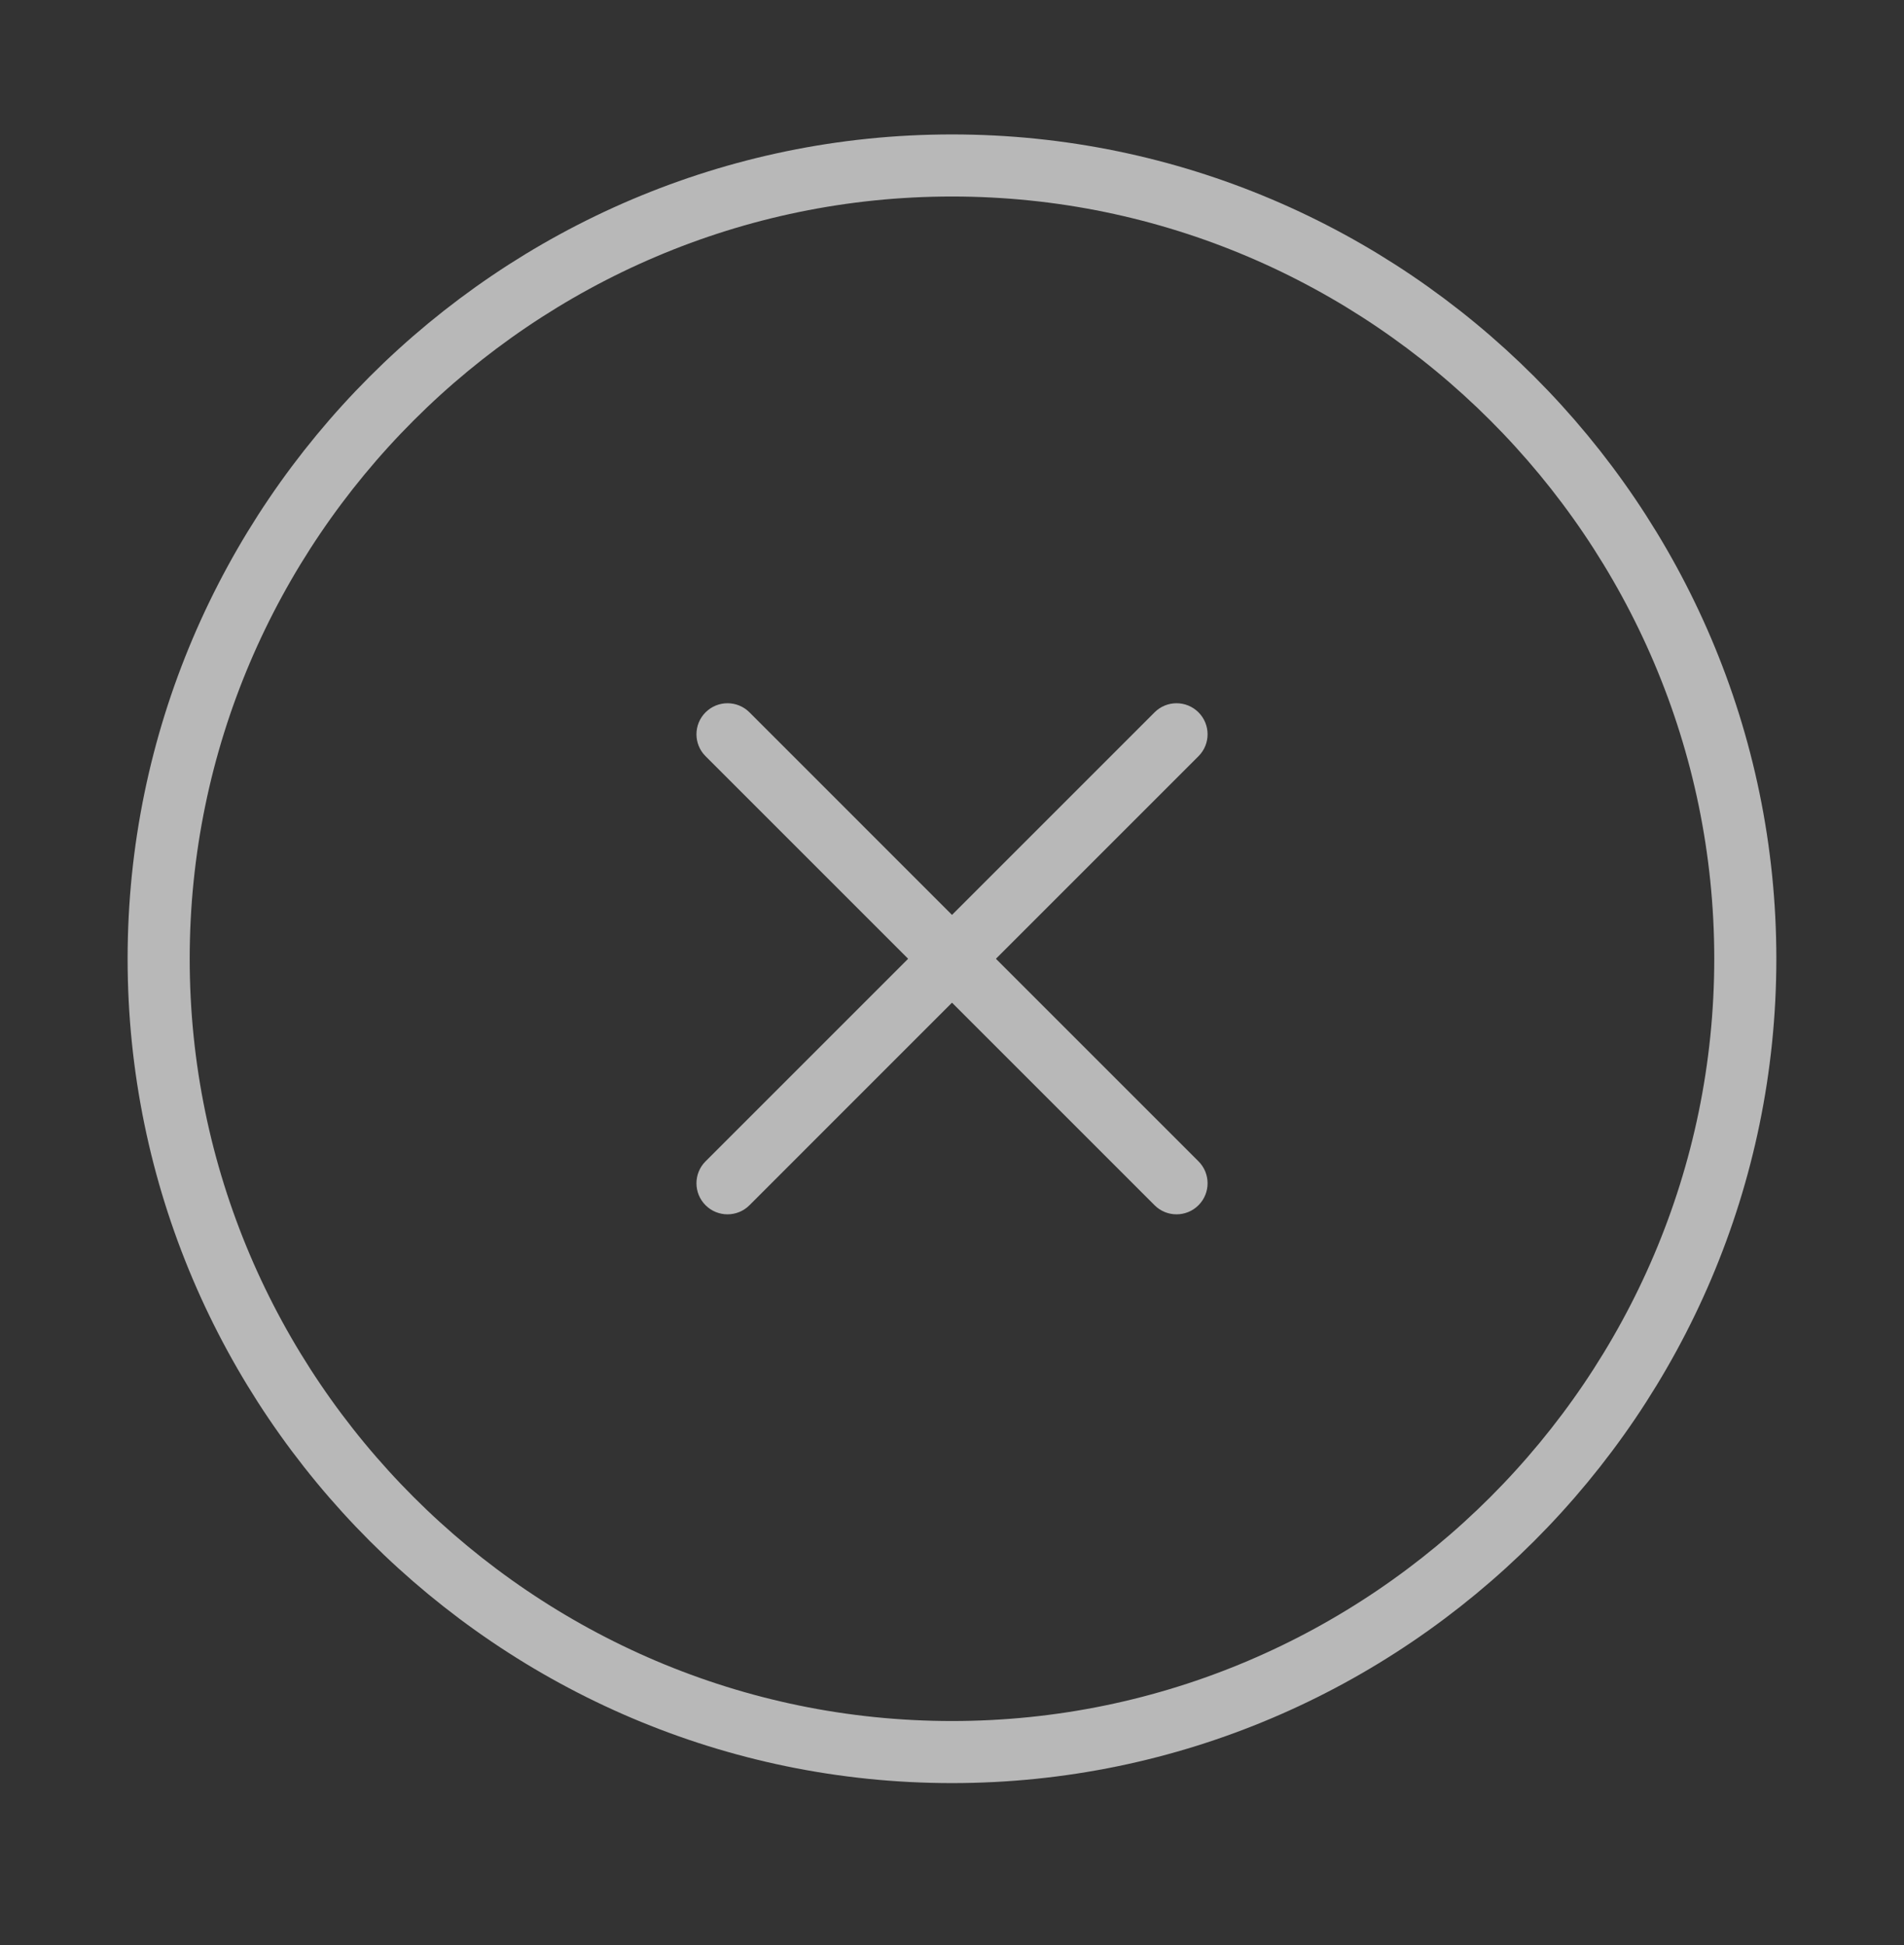
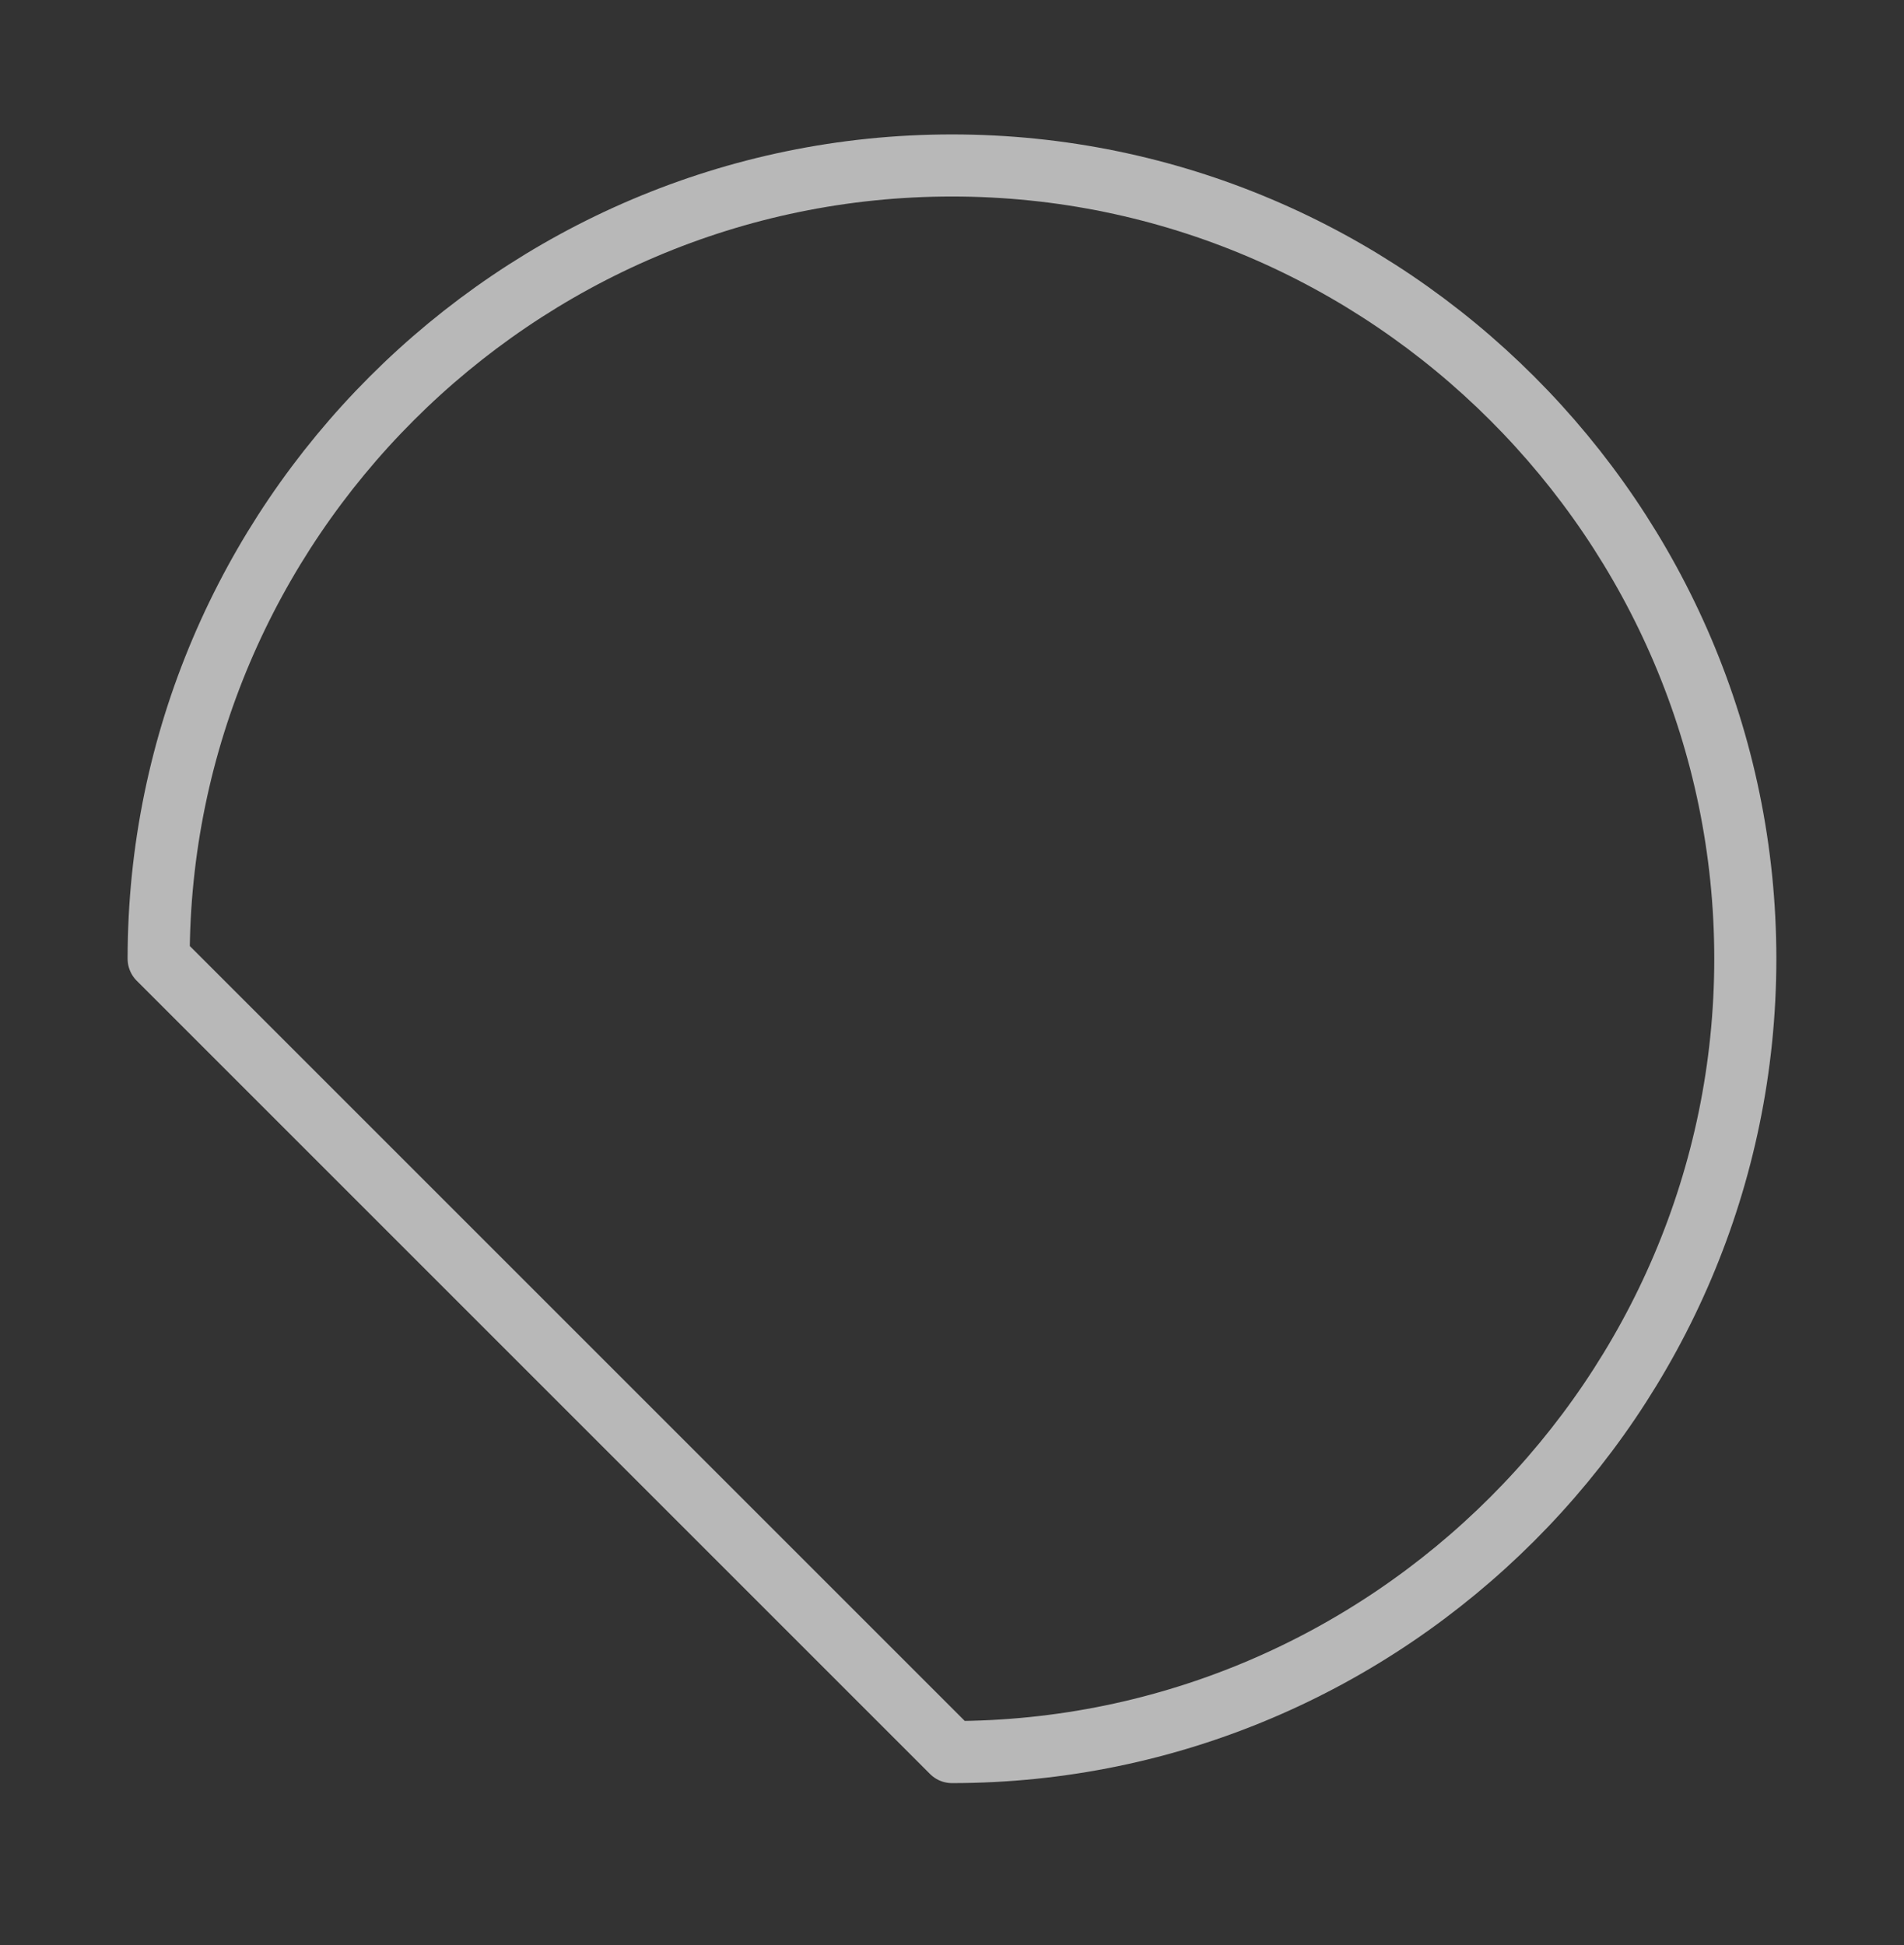
<svg xmlns="http://www.w3.org/2000/svg" width="46" height="47" viewBox="0 0 46 47" fill="none">
  <rect x="0" y="0" width="46" height="47" fill="#333333" stroke="none" />
-   <path d="M23 42.332C33.541 42.332 42.166 33.707 42.166 23.165C42.166 12.623 33.541 3.998 23 3.998C12.458 3.998 3.833 12.623 3.833 23.165C3.833 33.707 12.458 42.332 23 42.332Z" stroke="white" stroke-opacity="0.65" stroke-width="1.5" stroke-linecap="round" stroke-linejoin="round" />
-   <path fill-rule="evenodd" clip-rule="evenodd" d="M28.955 18.271C29.248 17.979 29.248 17.504 28.955 17.211C28.662 16.918 28.187 16.918 27.894 17.211L23 22.105L18.107 17.211C17.814 16.918 17.339 16.918 17.046 17.211C16.753 17.504 16.753 17.979 17.046 18.271L21.94 23.165L17.046 28.059C16.753 28.352 16.753 28.827 17.046 29.12C17.339 29.413 17.814 29.413 18.107 29.12L23 24.226L27.894 29.12C28.187 29.413 28.662 29.413 28.955 29.12C29.248 28.827 29.248 28.352 28.955 28.059L24.061 23.165L28.955 18.271Z" fill="white" fill-opacity="0.65" />
+   <path d="M23 42.332C33.541 42.332 42.166 33.707 42.166 23.165C42.166 12.623 33.541 3.998 23 3.998C12.458 3.998 3.833 12.623 3.833 23.165Z" stroke="white" stroke-opacity="0.65" stroke-width="1.5" stroke-linecap="round" stroke-linejoin="round" />
</svg>